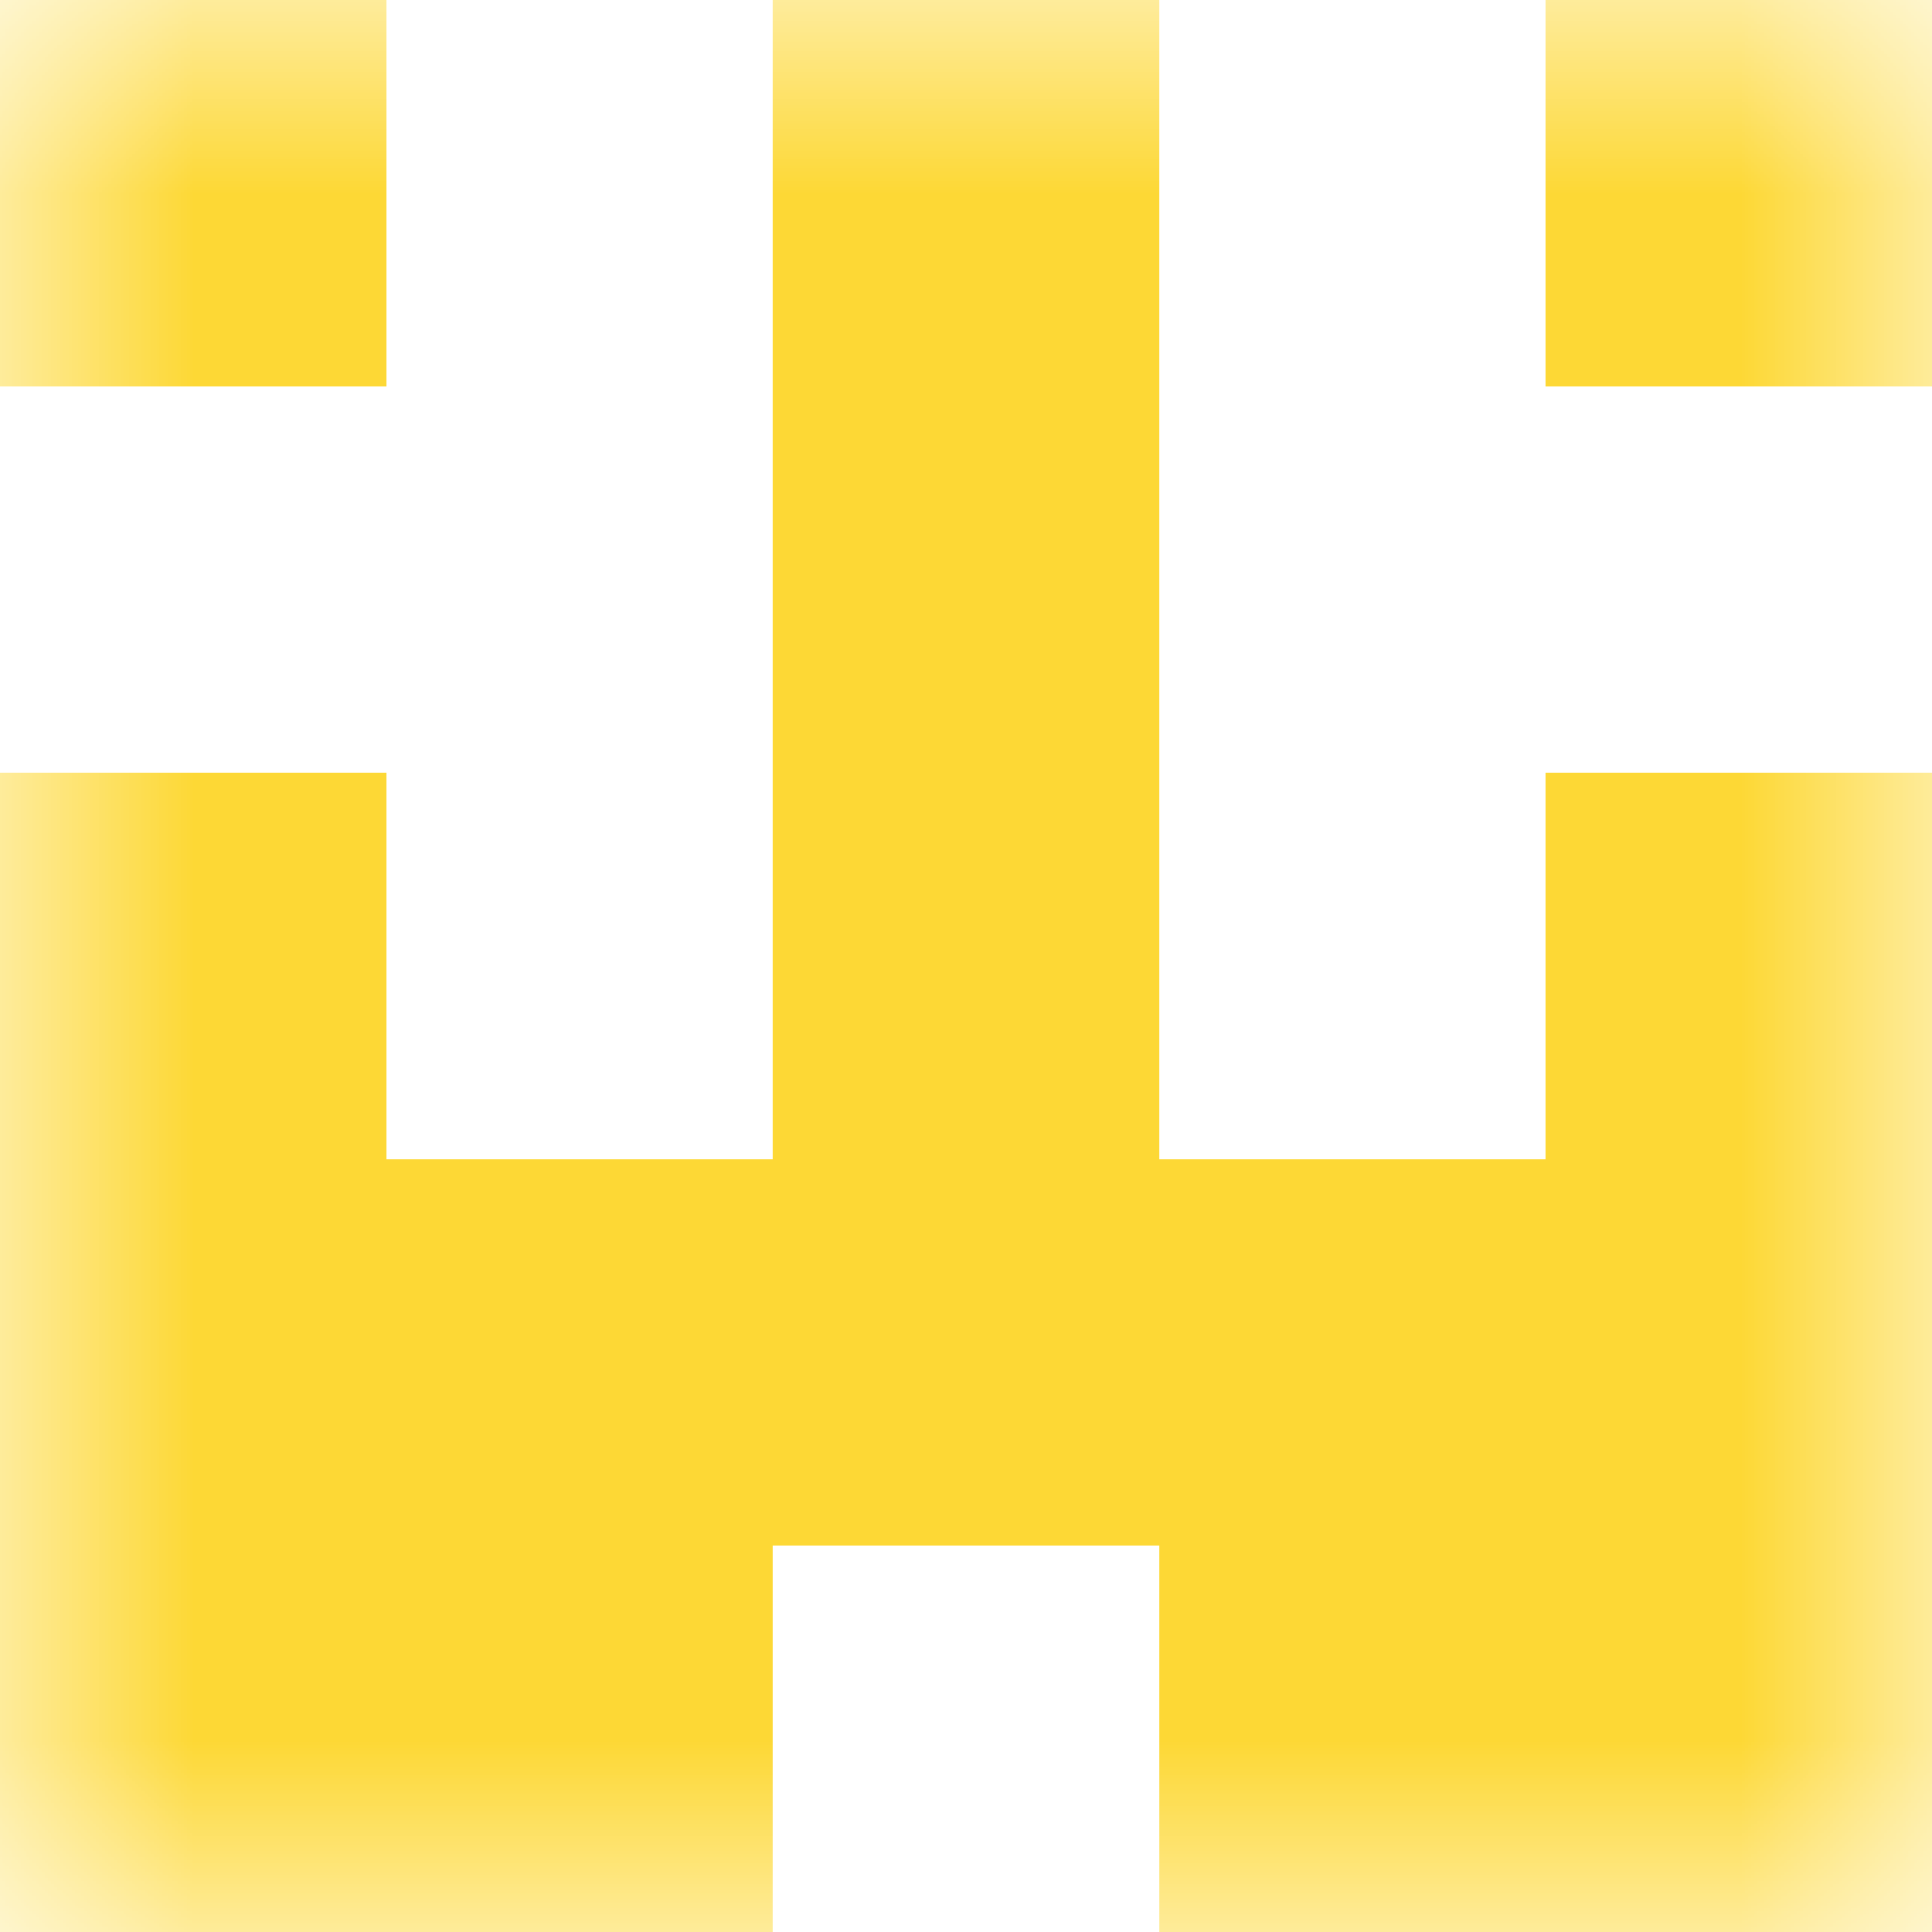
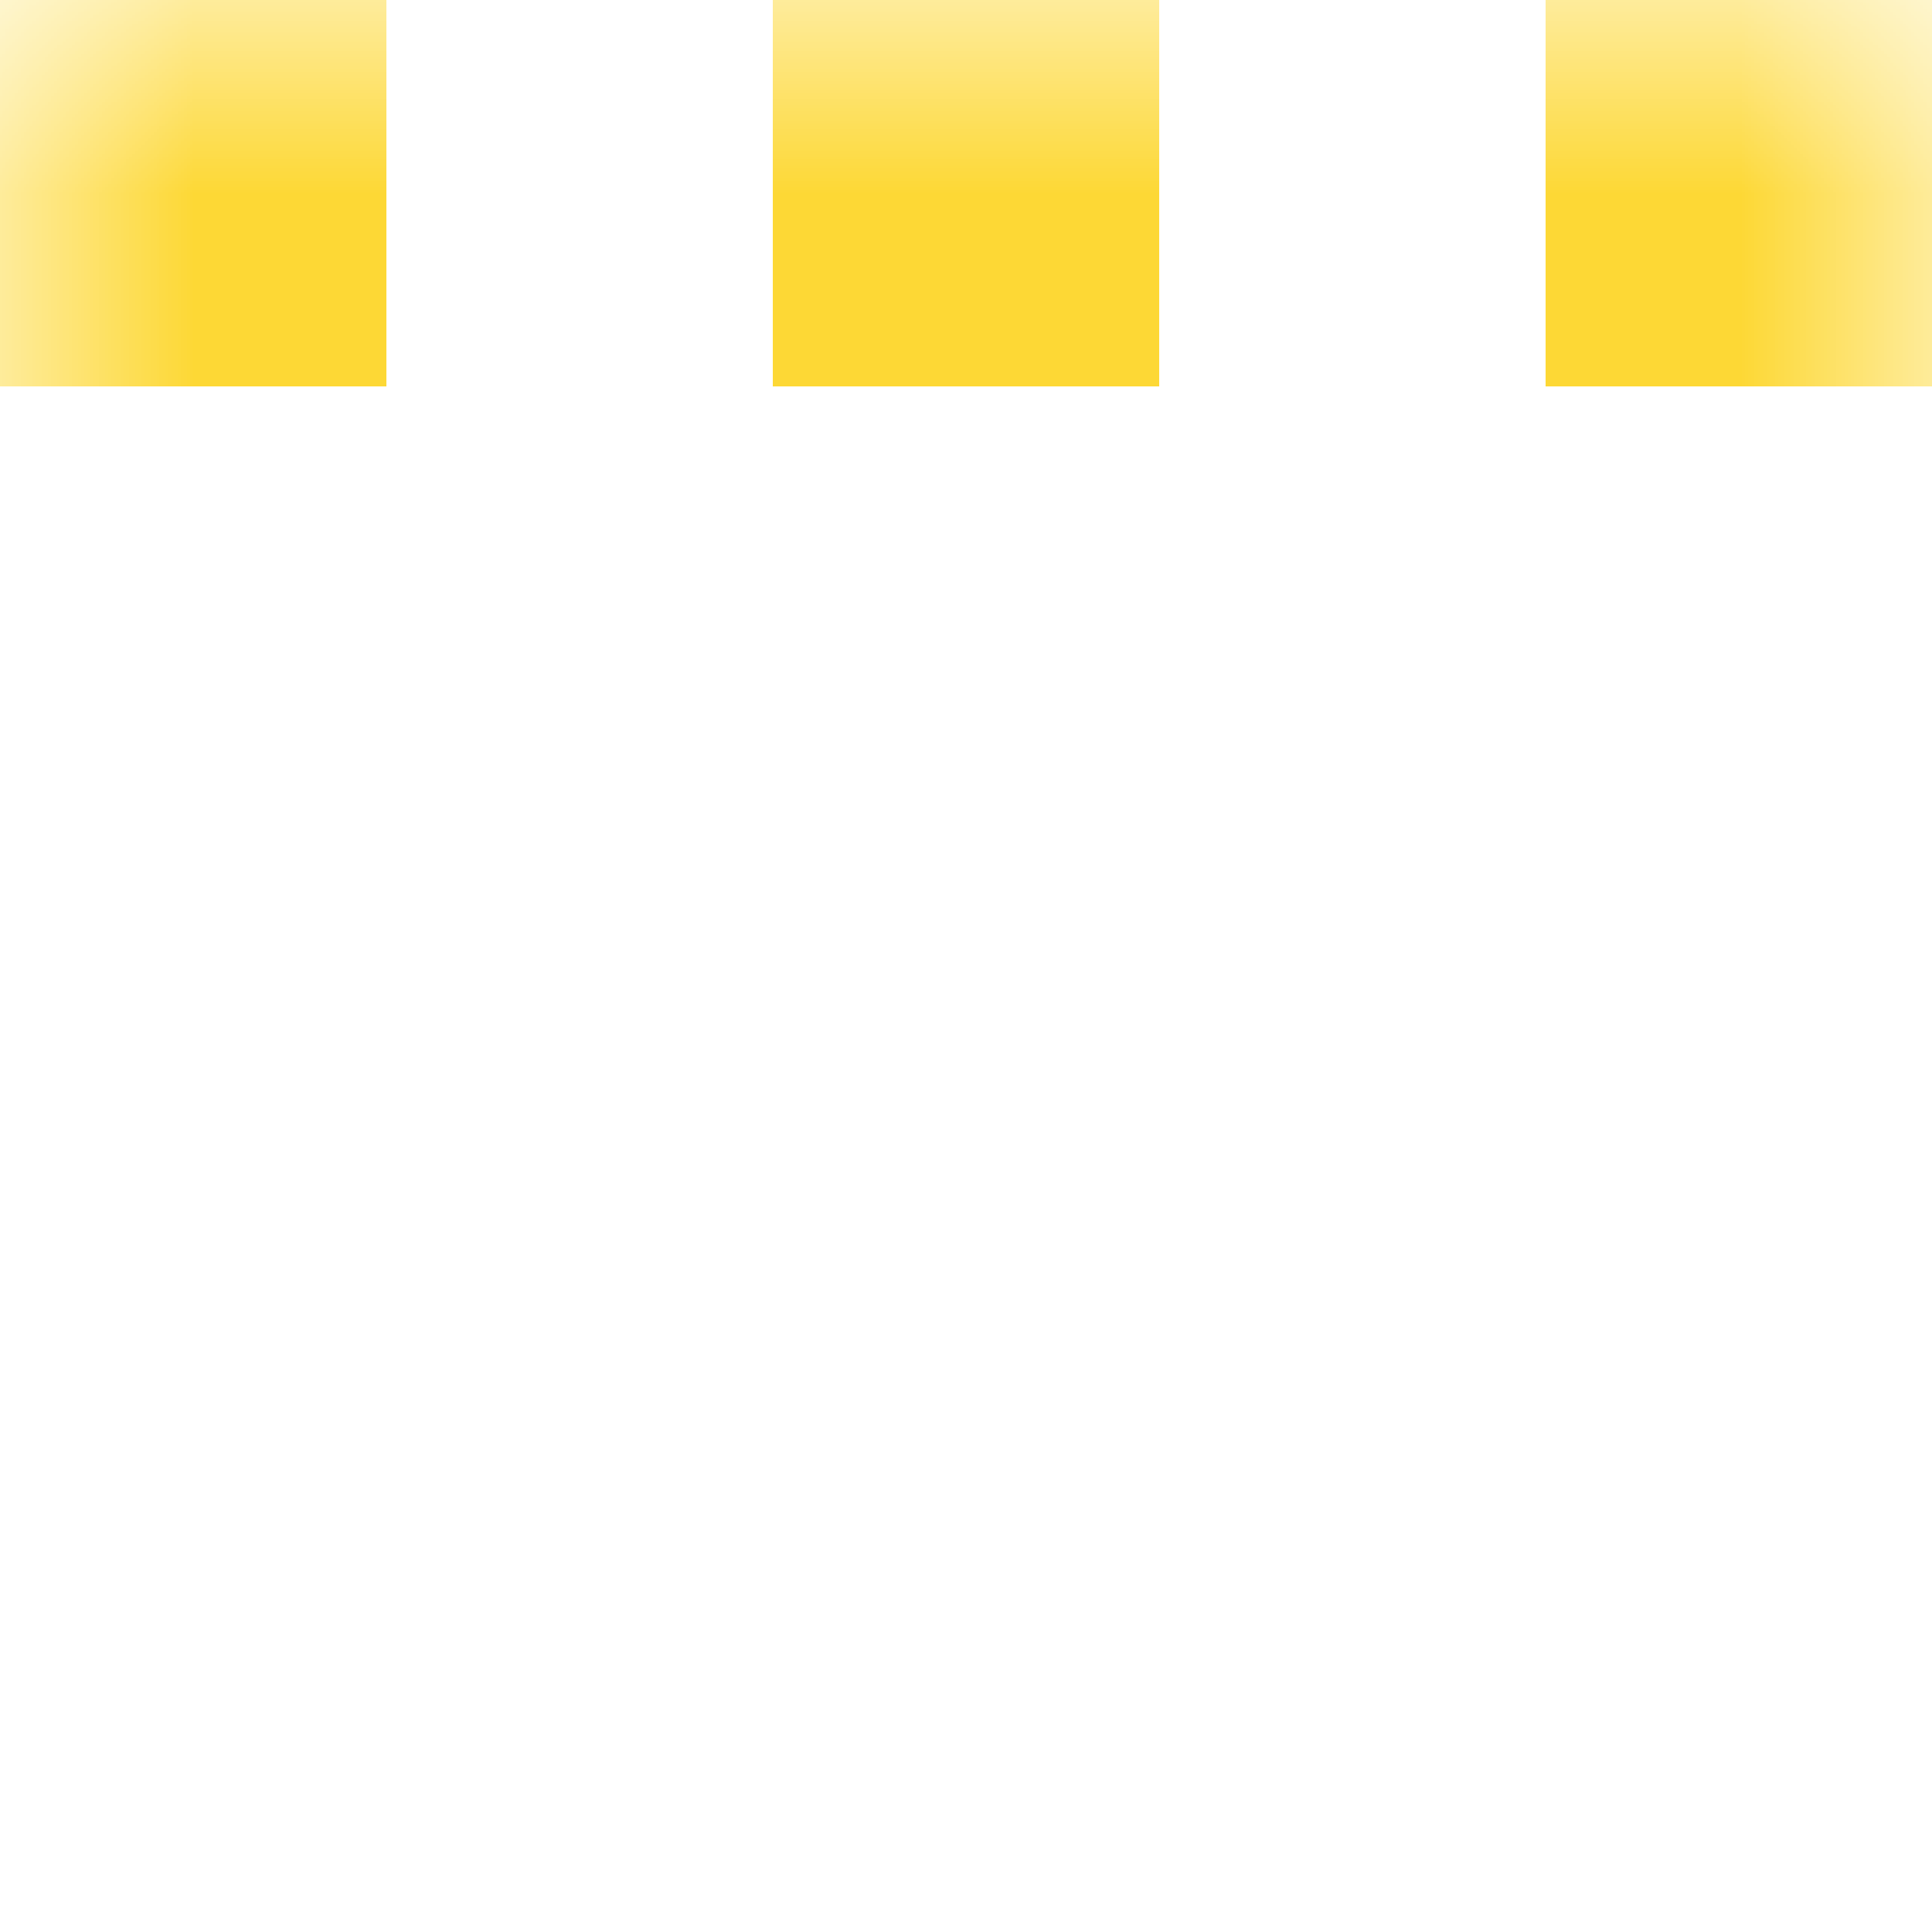
<svg xmlns="http://www.w3.org/2000/svg" viewBox="0 0 5 5" fill="none" shape-rendering="crispEdges">
  <mask id="viewboxMask">
    <rect width="5" height="5" rx="0" ry="0" x="0" y="0" fill="#fff" />
  </mask>
  <g mask="url(#viewboxMask)">
    <path d="M0 0h1v1H0V0ZM4 0h1v1H4V0ZM3 0H2v1h1V0Z" fill="#fdd835" />
-     <path fill="#fdd835" d="M2 1h1v1H2z" />
-     <path d="M0 2h1v1H0V2ZM4 2h1v1H4V2ZM3 2H2v1h1V2Z" fill="#fdd835" />
-     <path fill="#fdd835" d="M0 3h5v1H0z" />
-     <path d="M2 4H0v1h2V4ZM5 4H3v1h2V4Z" fill="#fdd835" />
+     <path fill="#fdd835" d="M0 3v1H0z" />
  </g>
</svg>